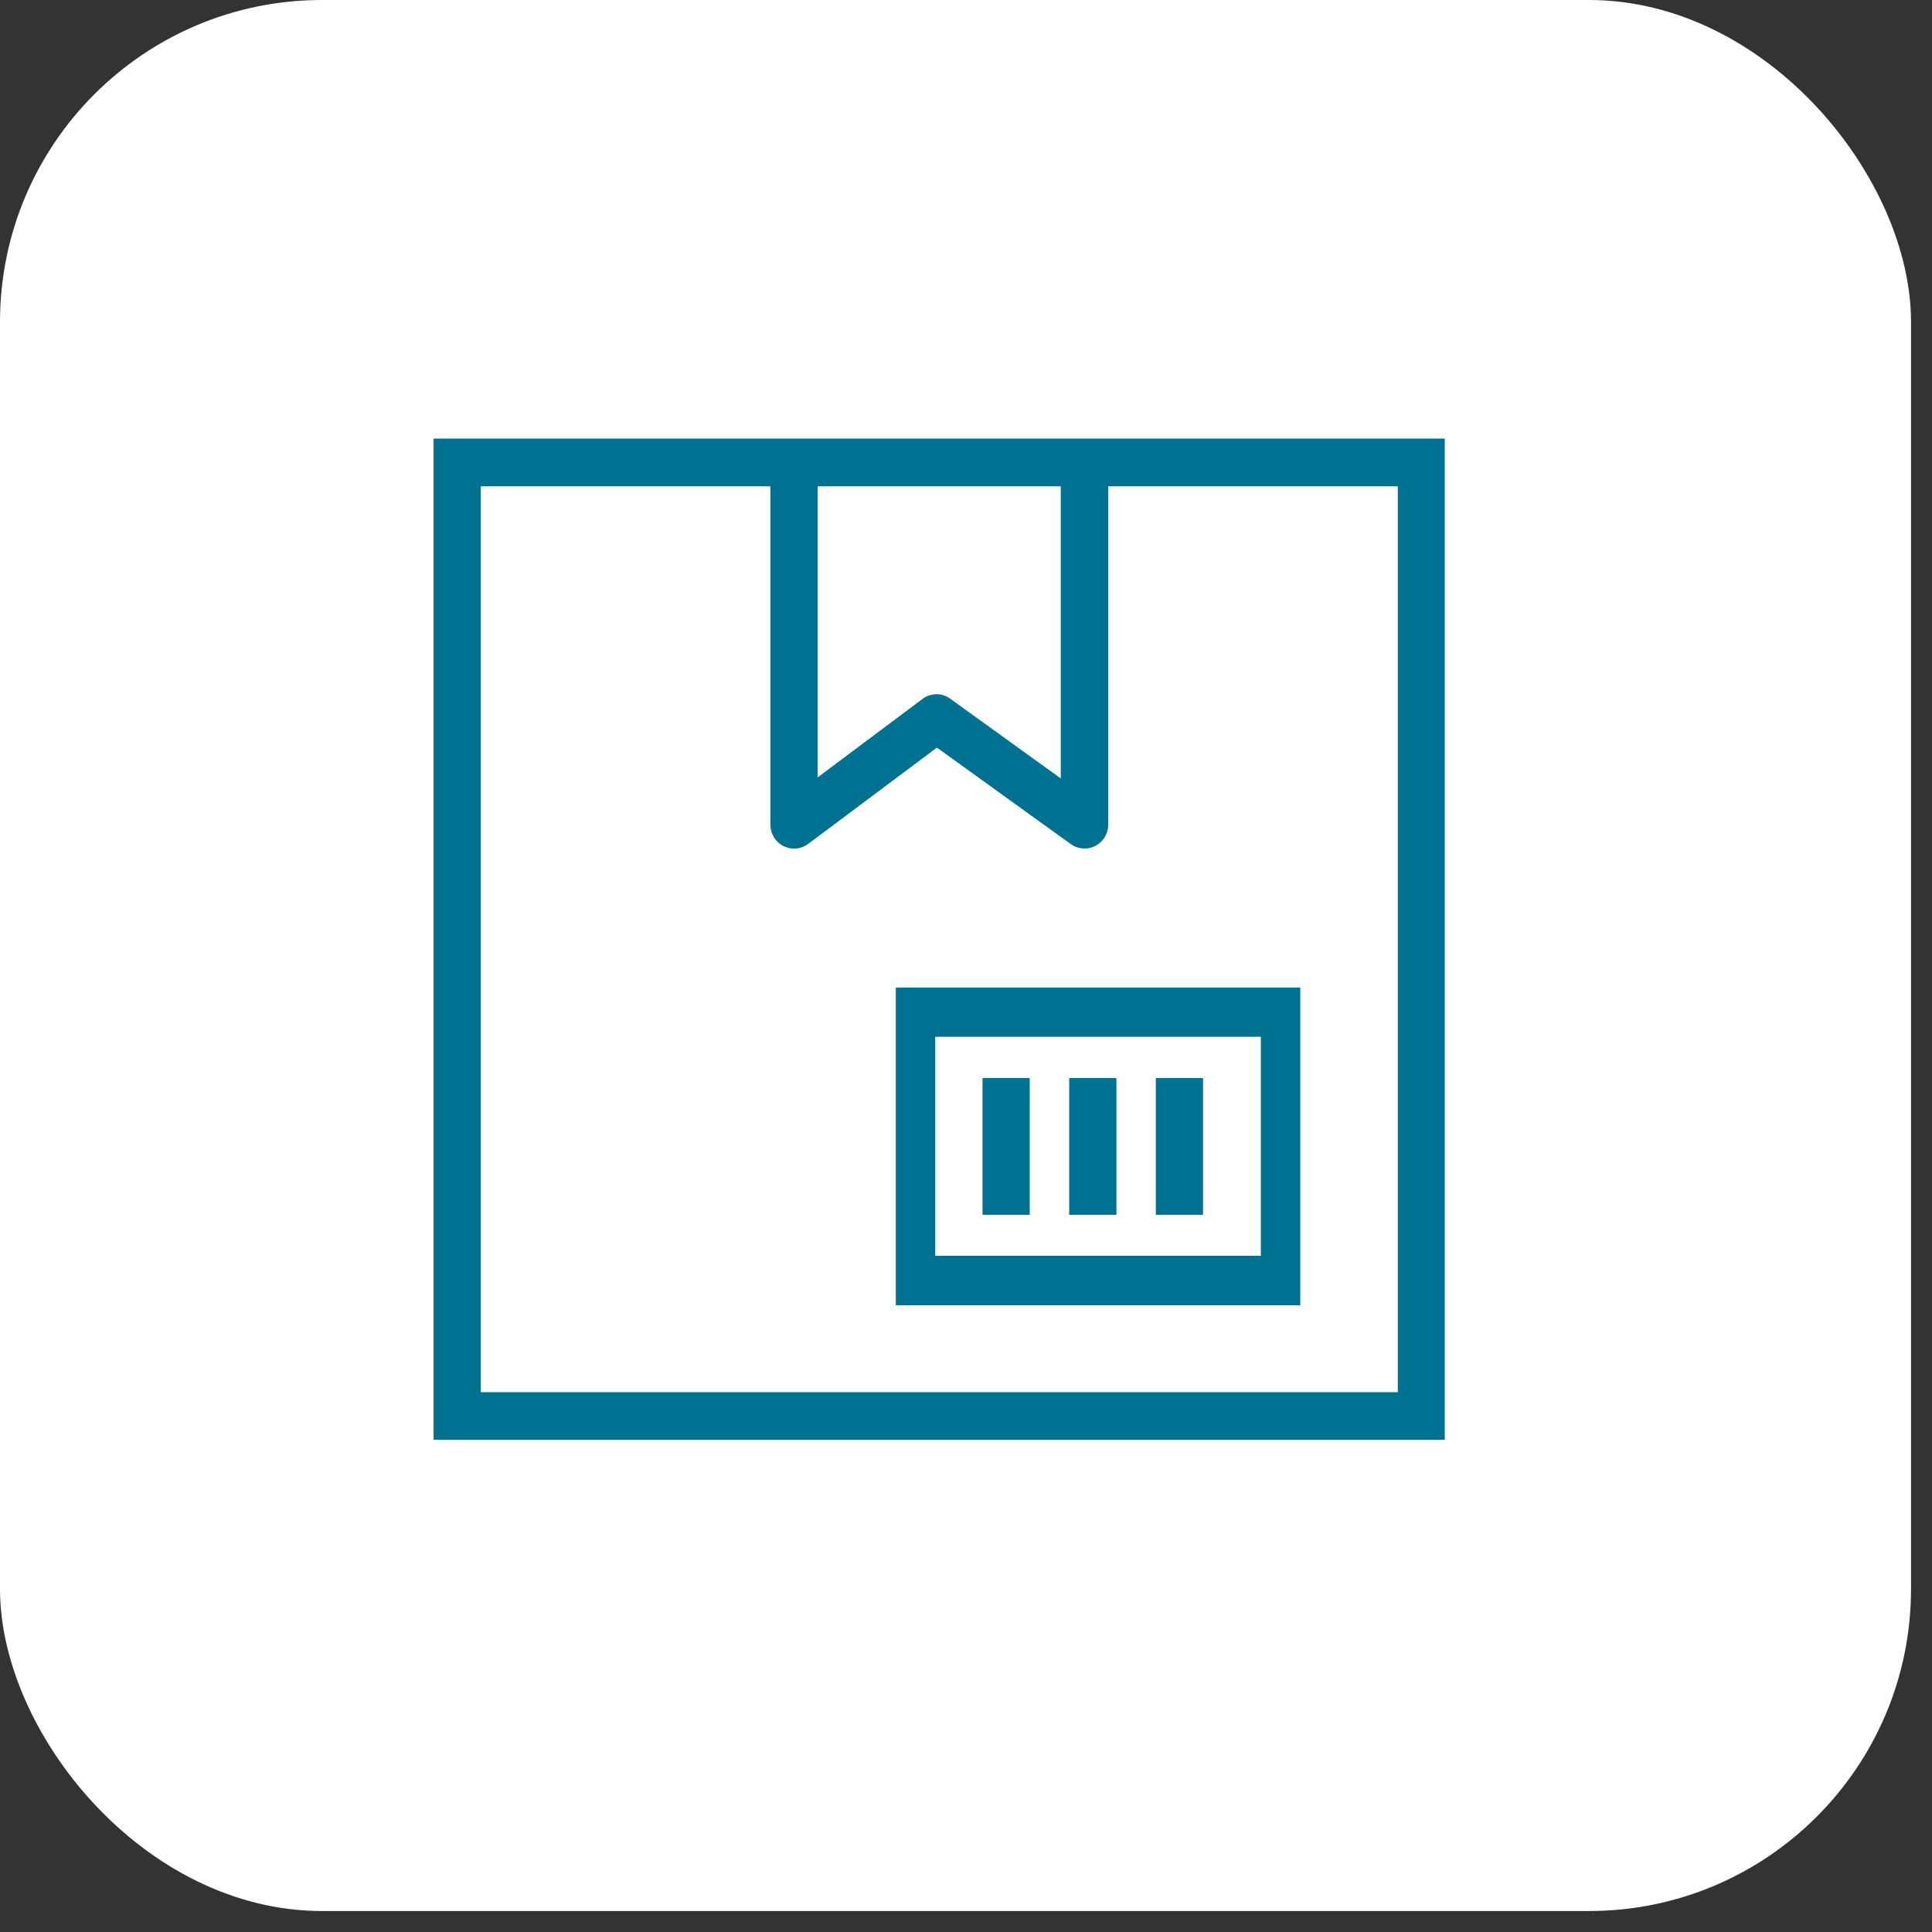
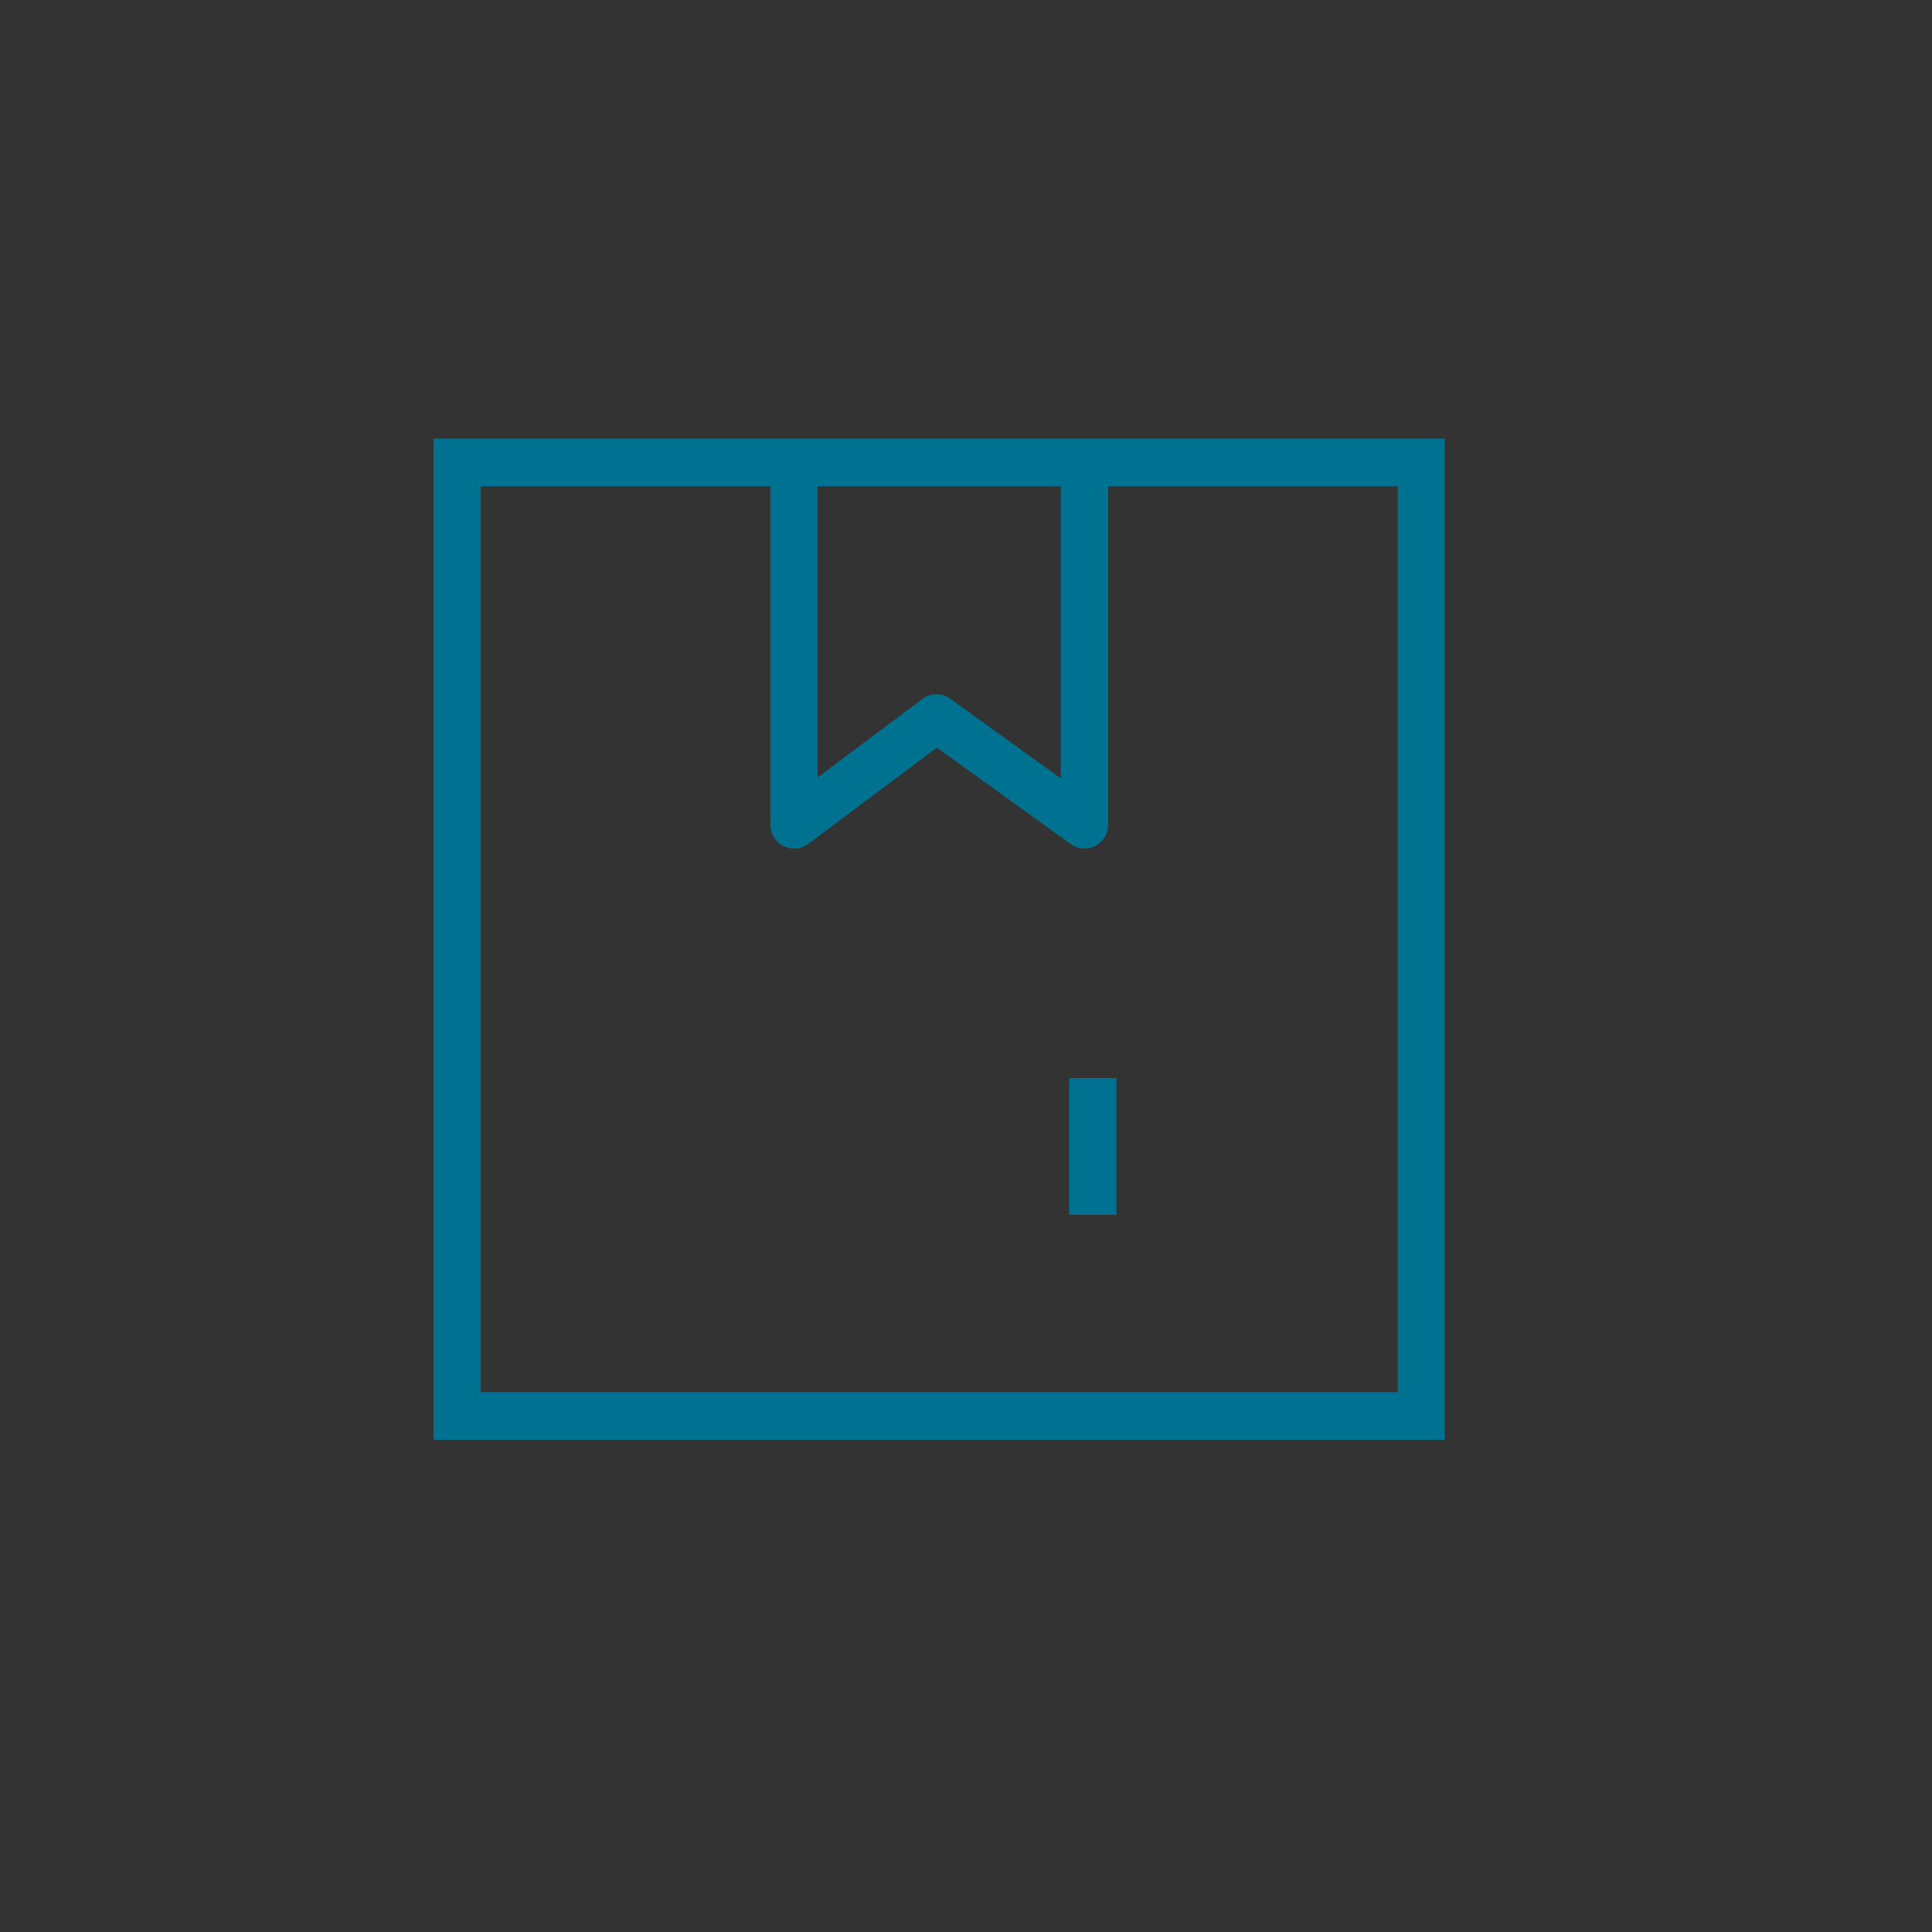
<svg xmlns="http://www.w3.org/2000/svg" width="36" height="36" viewBox="0 0 36 36" fill="none">
  <rect x="0" y="0" width="36" height="36" fill="#333333" stroke="none" />
-   <rect width="35.609" height="35.609" rx="6" fill="white" />
  <path d="M20.206 8.172H8.079V26.829H26.921V8.172H20.204H20.206ZM19.766 9.061V14.505L17.707 13.02C17.632 12.964 17.542 12.936 17.452 12.936C17.363 12.936 17.268 12.964 17.19 13.023L15.235 14.486V9.061H19.766ZM26.041 25.941H8.959V9.061H14.355V15.369C14.355 15.536 14.449 15.69 14.598 15.765C14.662 15.797 14.729 15.813 14.795 15.813C14.889 15.813 14.98 15.783 15.058 15.726L17.458 13.931L19.953 15.729C20.087 15.825 20.262 15.839 20.41 15.763C20.556 15.687 20.65 15.534 20.65 15.369V9.061H26.046V25.941H26.041Z" fill="#007291" />
-   <path d="M16.692 24.322H24.229V18.401H16.692V24.322ZM17.427 19.319H23.494V23.4H17.427V19.319Z" fill="#007291" />
-   <path d="M19.187 20.088H18.308V22.636H19.187V20.088Z" fill="#007291" />
  <path d="M20.803 20.088H19.923V22.636H20.803V20.088Z" fill="#007291" />
-   <path d="M22.417 20.088H21.537V22.636H22.417V20.088Z" fill="#007291" />
+   <path d="M22.417 20.088V22.636H22.417V20.088Z" fill="#007291" />
</svg>